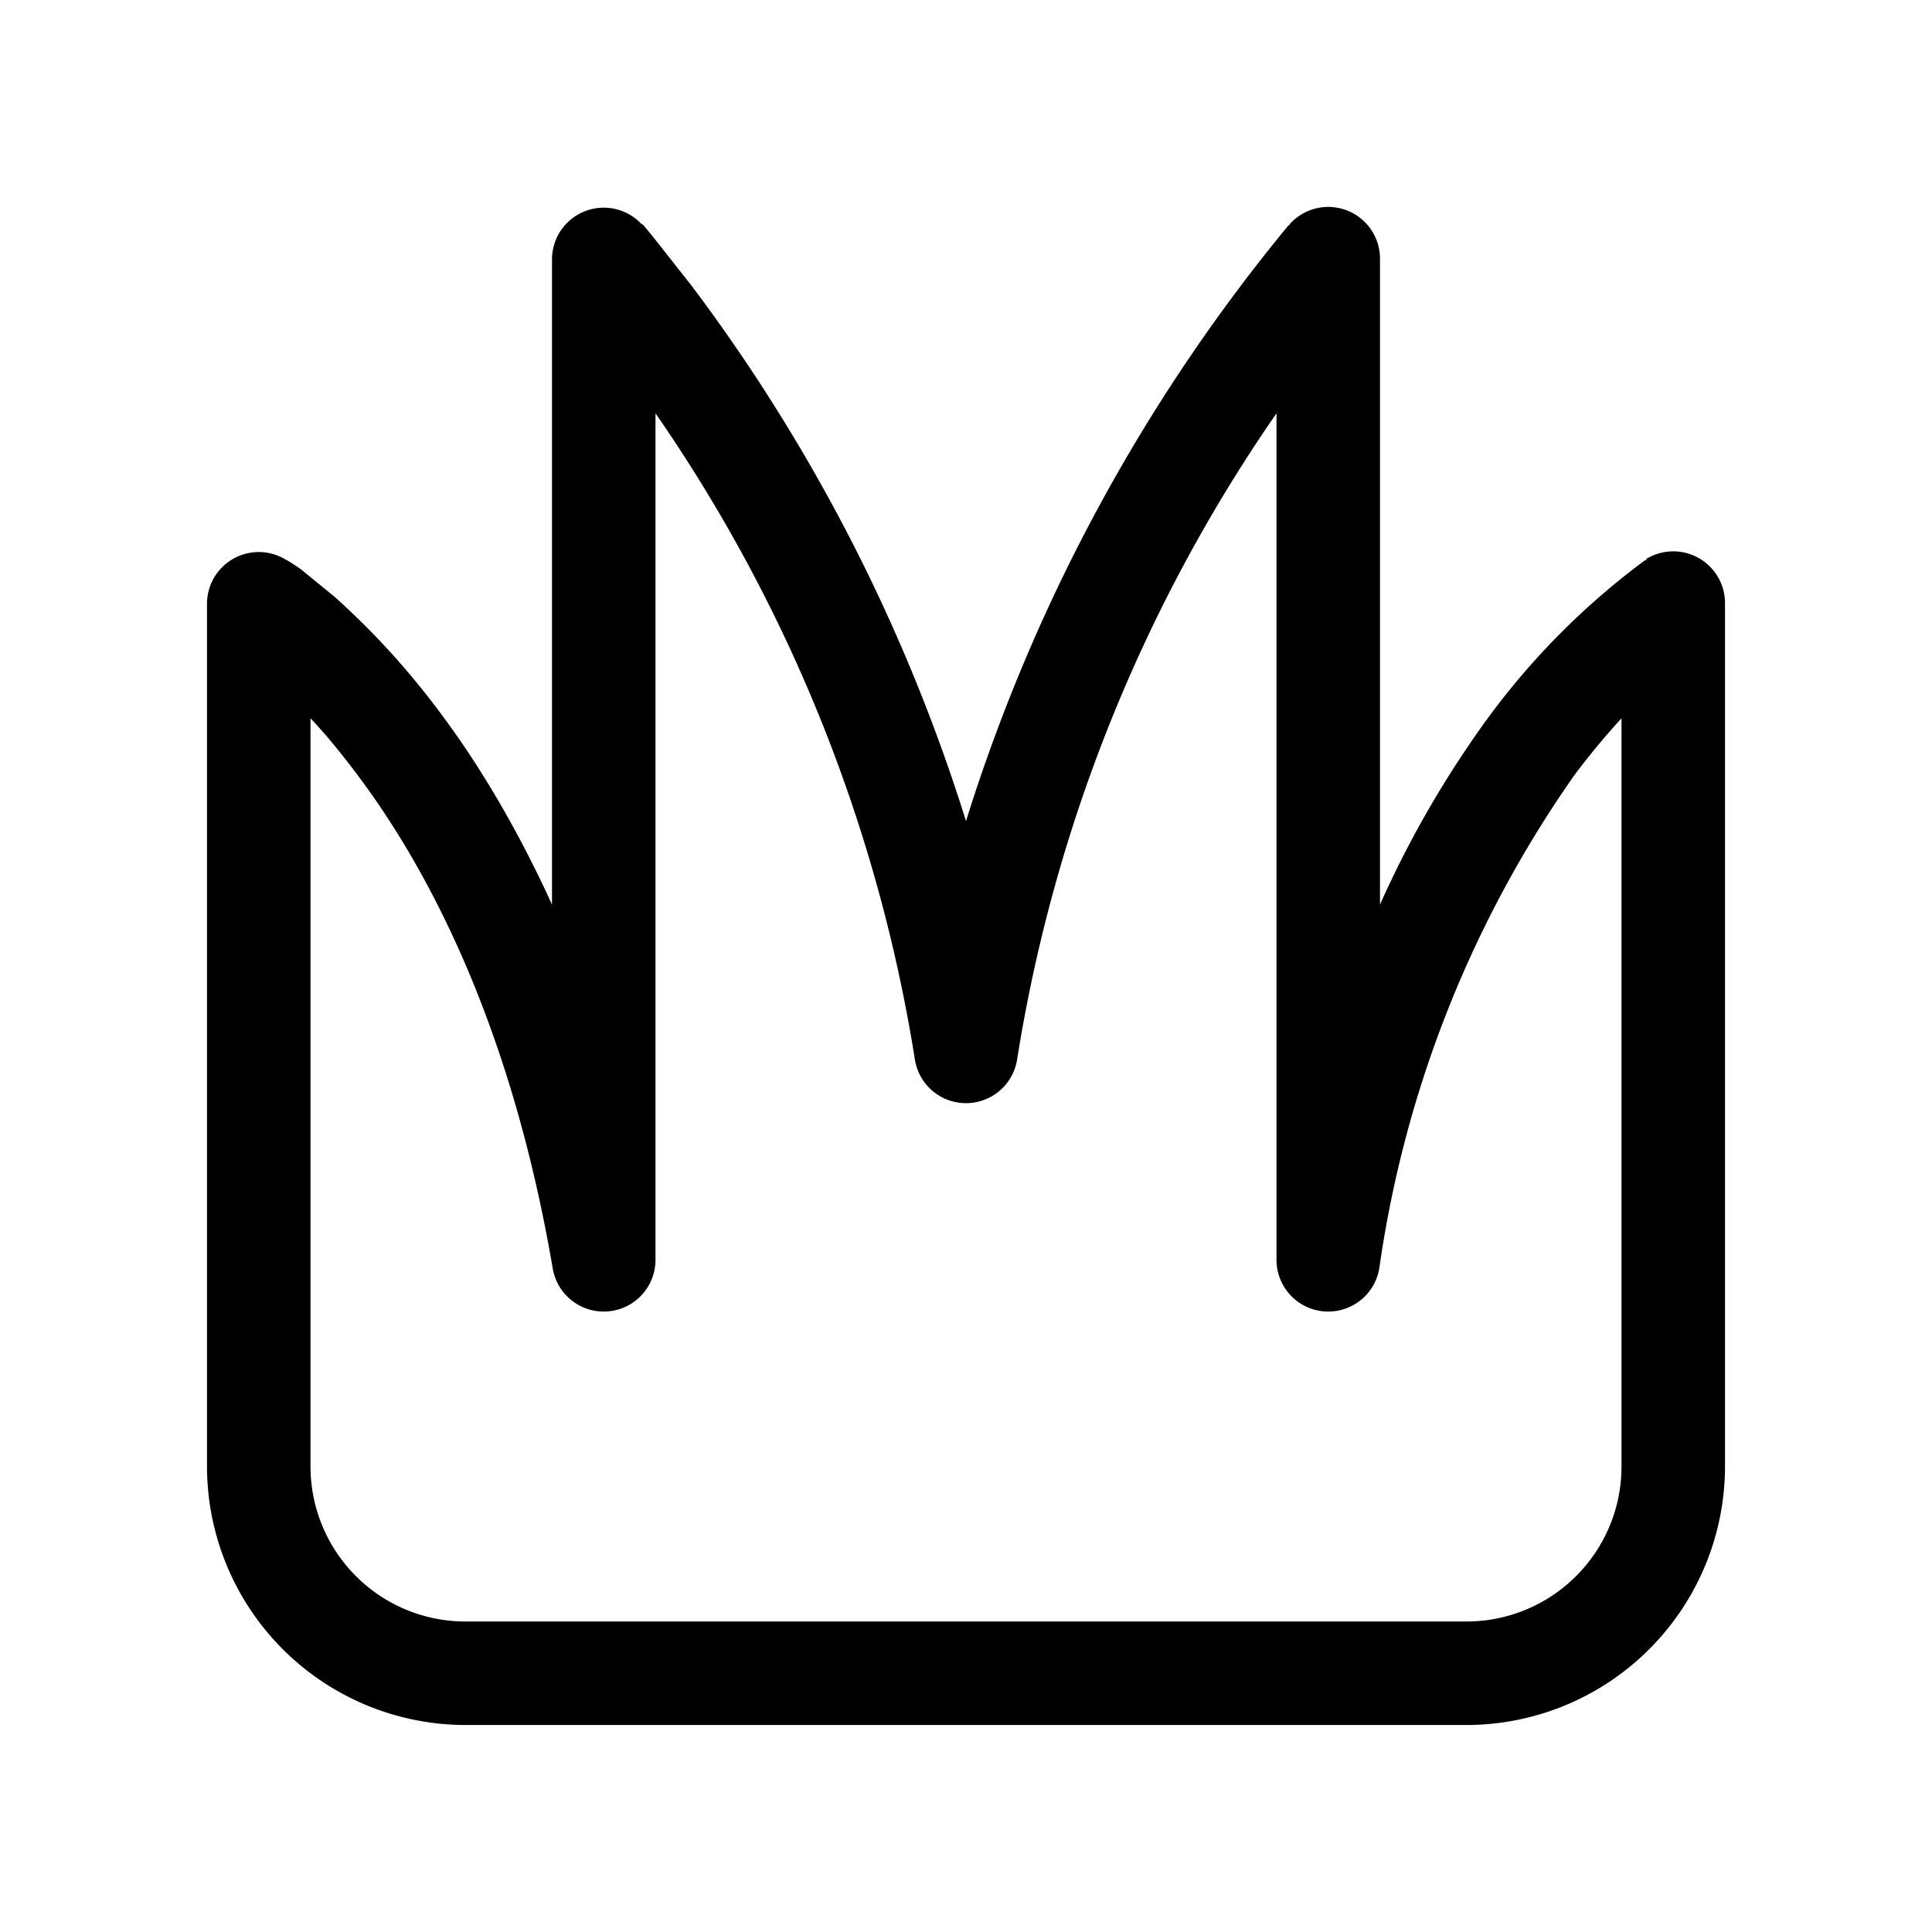
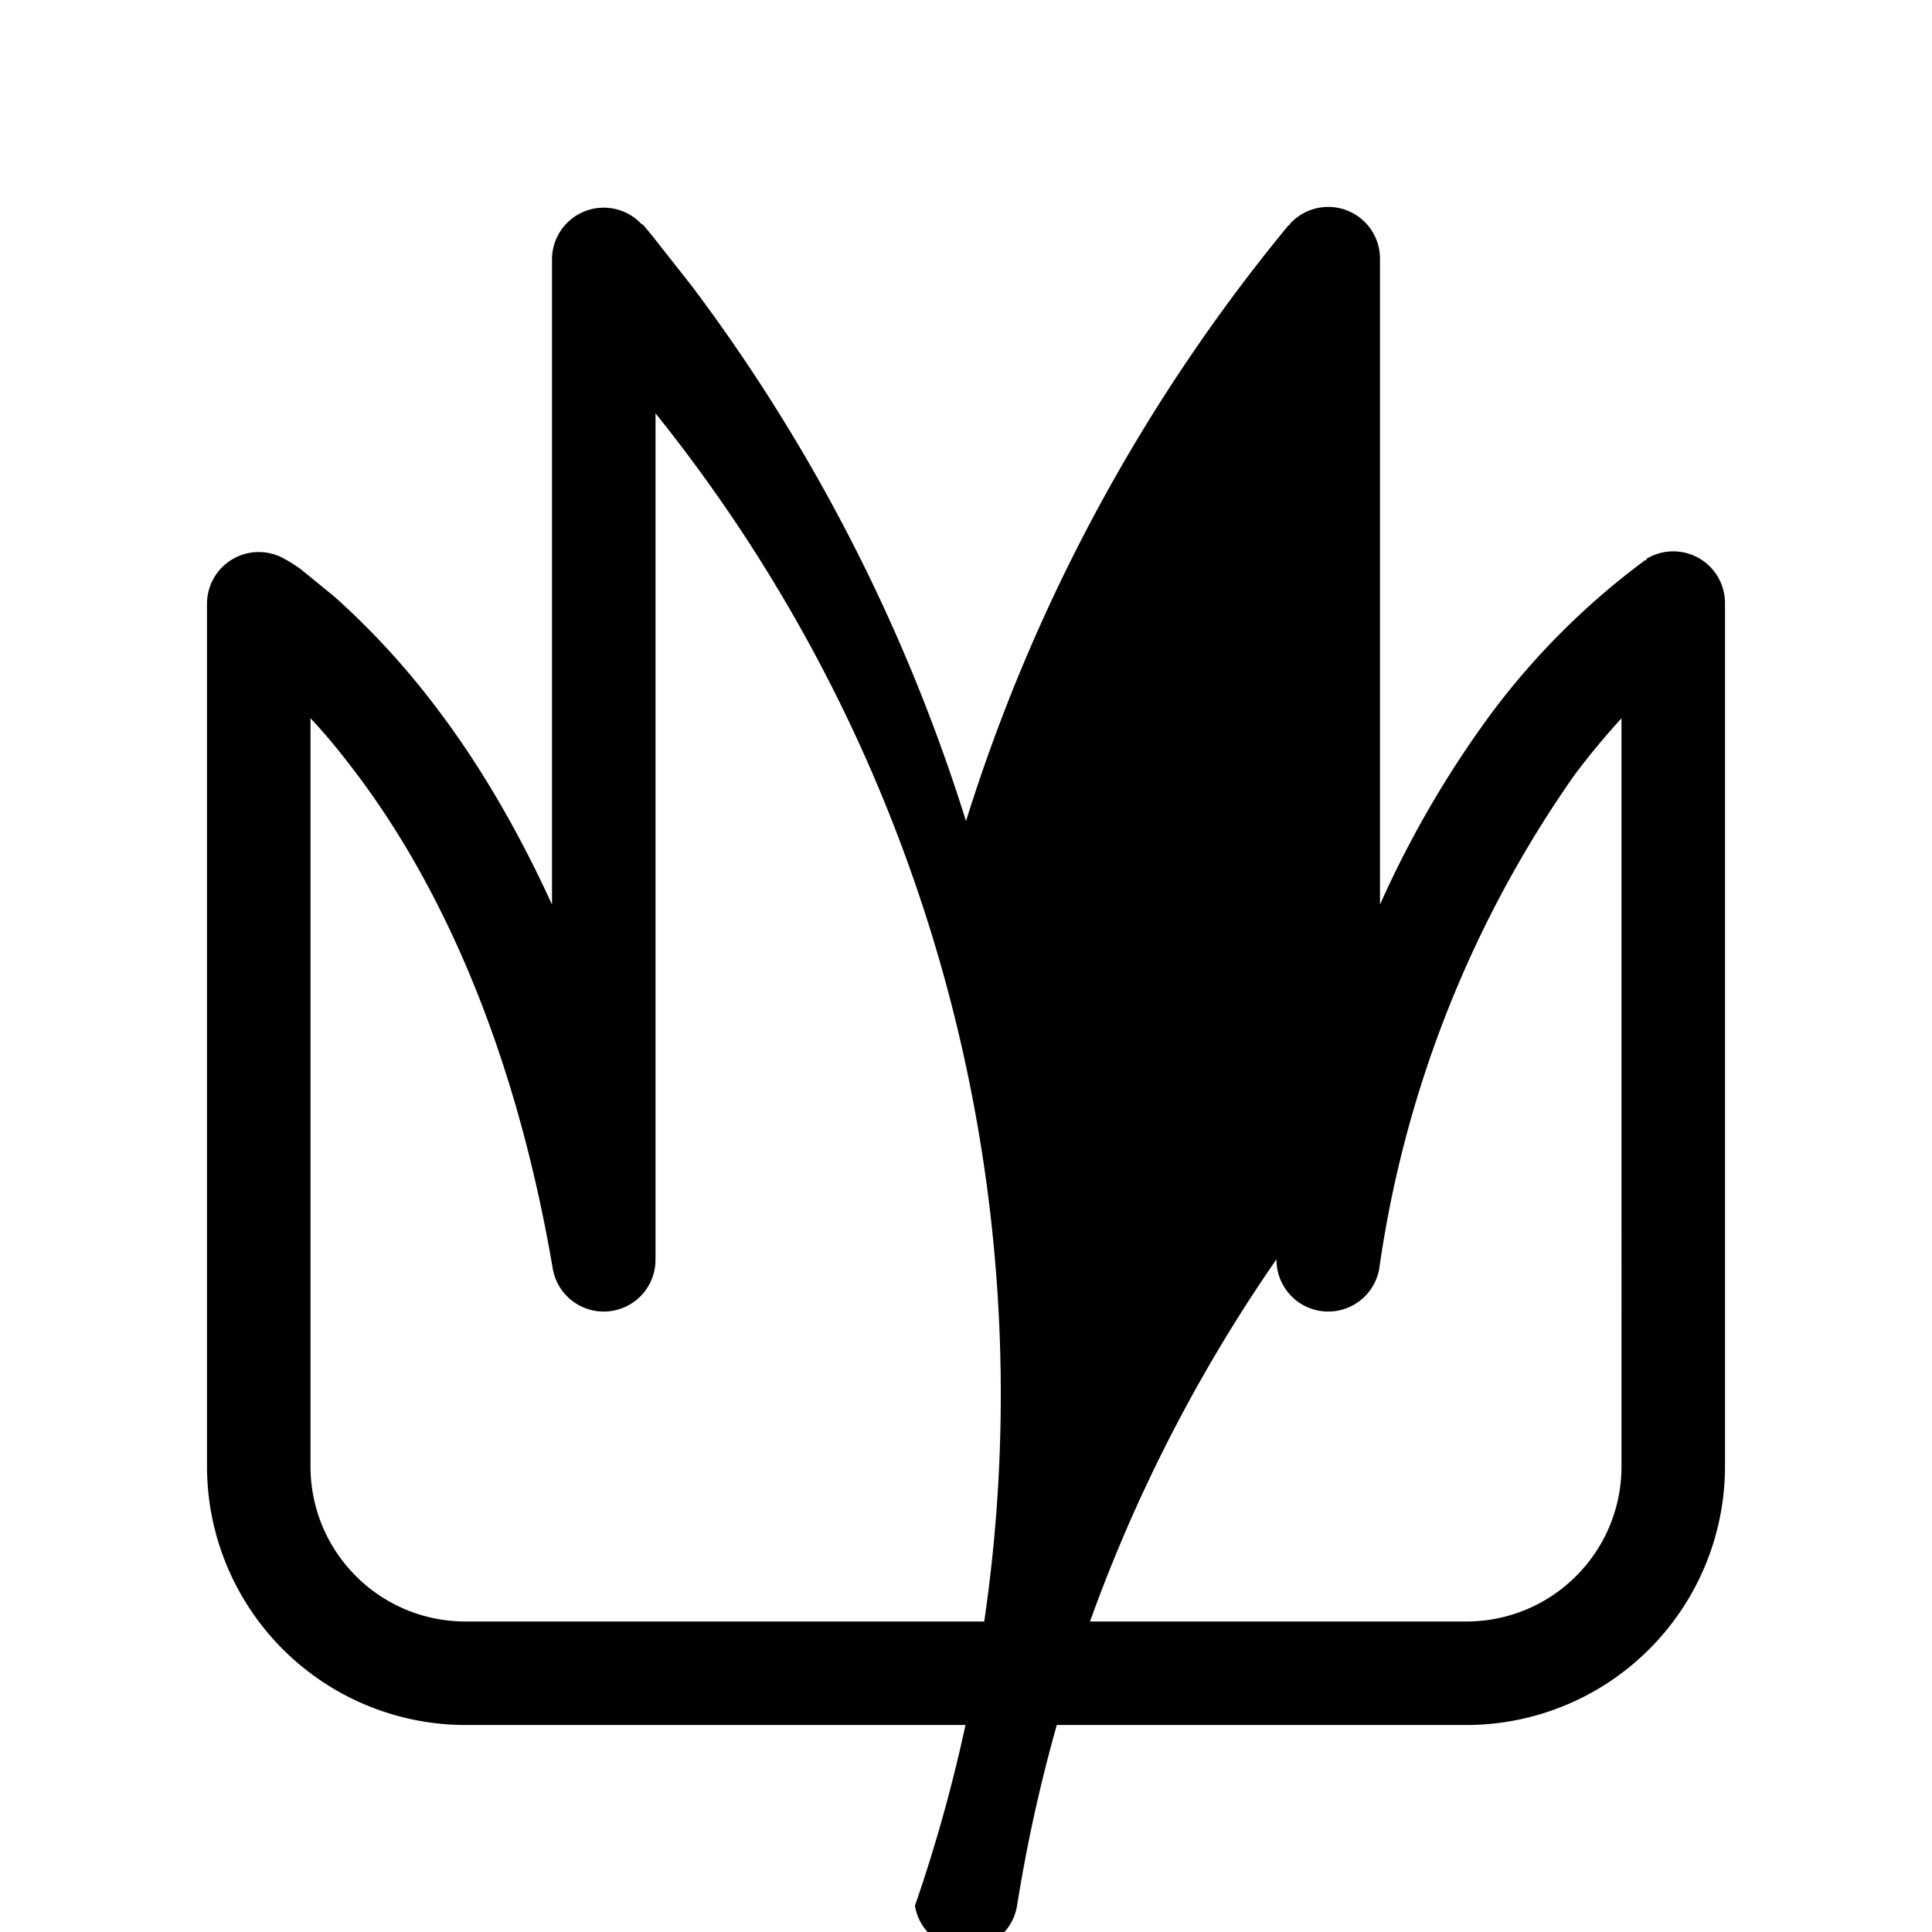
<svg xmlns="http://www.w3.org/2000/svg" width="28" height="28" viewBox="0 0 28 28">
-   <path d="M9.3 3.25h.01l.02.02a6.23 6.23 0 0 1 .18.22l.52.66A25.59 25.59 0 0 1 14 11.9a25.52 25.52 0 0 1 4.67-8.63l.02-.01v-.01a.75.75 0 0 1 1.31.5v9.36a14.89 14.89 0 0 1 1.62-2.78 10.78 10.78 0 0 1 2.18-2.18 3 3 0 0 1 .04-.03h.02V8.1a.75.75 0 0 1 1.14.64v12.5A3.75 3.75 0 0 1 21.25 25H6.75A3.75 3.75 0 0 1 3 21.25V8.75a.75.75 0 0 1 1.14-.64l.02.01a2.59 2.59 0 0 1 .2.13l.49.4c.4.36.95.9 1.53 1.68.54.72 1.1 1.64 1.62 2.78V3.75a.75.75 0 0 1 1.3-.5Zm-4.8 7.16v10.84c0 1.24 1 2.25 2.25 2.25h14.5c1.24 0 2.25-1 2.25-2.25V10.41c-.21.23-.44.5-.68.82a16.47 16.47 0 0 0-2.83 7.15.75.75 0 0 1-1.49-.13V5.99a22.7 22.7 0 0 0-3.76 9.37.75.75 0 0 1-1.48 0A22.7 22.7 0 0 0 9.5 5.99v12.26a.75.75 0 0 1-1.49.13c-.6-3.51-1.8-5.78-2.83-7.15-.24-.32-.47-.6-.68-.82Z" />
+   <path d="M9.3 3.25h.01l.02.02a6.23 6.23 0 0 1 .18.22l.52.66A25.59 25.59 0 0 1 14 11.9a25.52 25.52 0 0 1 4.67-8.63l.02-.01v-.01a.75.75 0 0 1 1.31.5v9.36a14.89 14.89 0 0 1 1.62-2.78 10.78 10.78 0 0 1 2.18-2.18 3 3 0 0 1 .04-.03h.02V8.1a.75.75 0 0 1 1.14.64v12.5A3.75 3.75 0 0 1 21.25 25H6.75A3.75 3.75 0 0 1 3 21.25V8.75a.75.75 0 0 1 1.14-.64l.02.01a2.59 2.59 0 0 1 .2.13l.49.4c.4.36.95.9 1.53 1.68.54.72 1.1 1.64 1.62 2.78V3.75a.75.75 0 0 1 1.3-.5Zm-4.8 7.16v10.84c0 1.24 1 2.25 2.25 2.25h14.5c1.24 0 2.25-1 2.25-2.25V10.41c-.21.23-.44.5-.68.82a16.47 16.47 0 0 0-2.83 7.15.75.75 0 0 1-1.49-.13a22.7 22.7 0 0 0-3.76 9.37.75.75 0 0 1-1.48 0A22.7 22.7 0 0 0 9.5 5.99v12.26a.75.75 0 0 1-1.49.13c-.6-3.51-1.8-5.78-2.83-7.15-.24-.32-.47-.6-.68-.82Z" />
</svg>